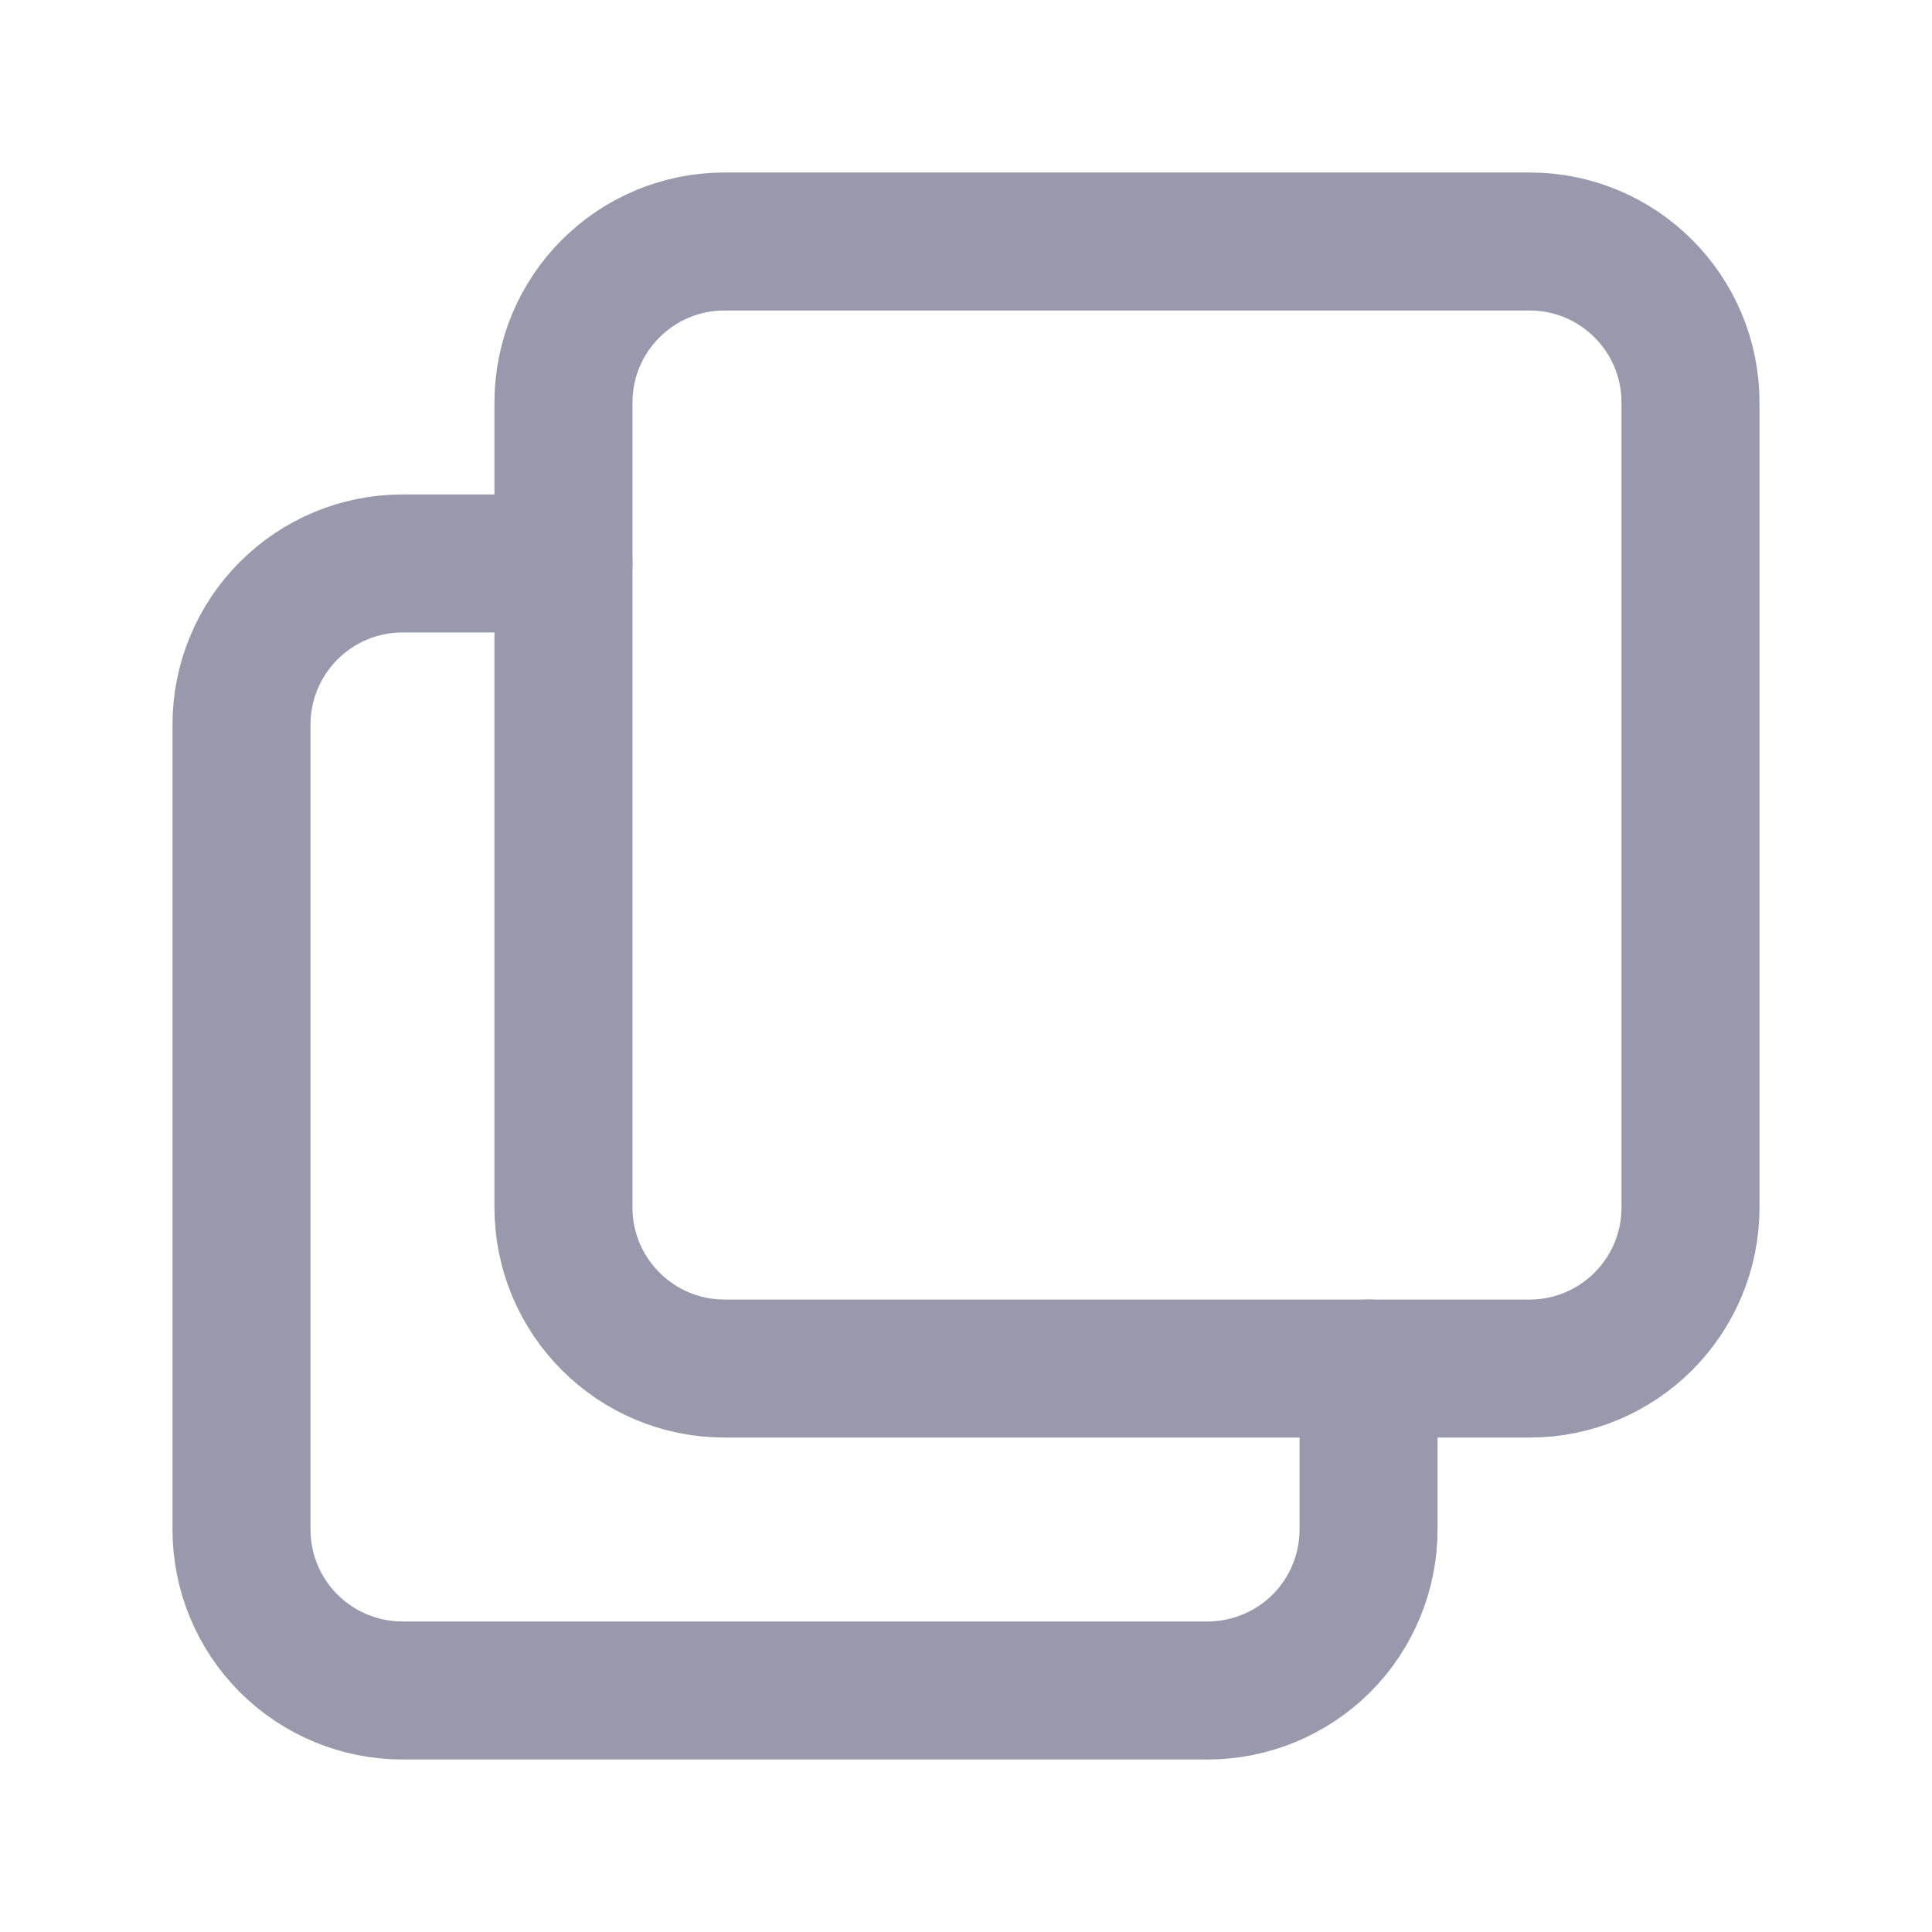
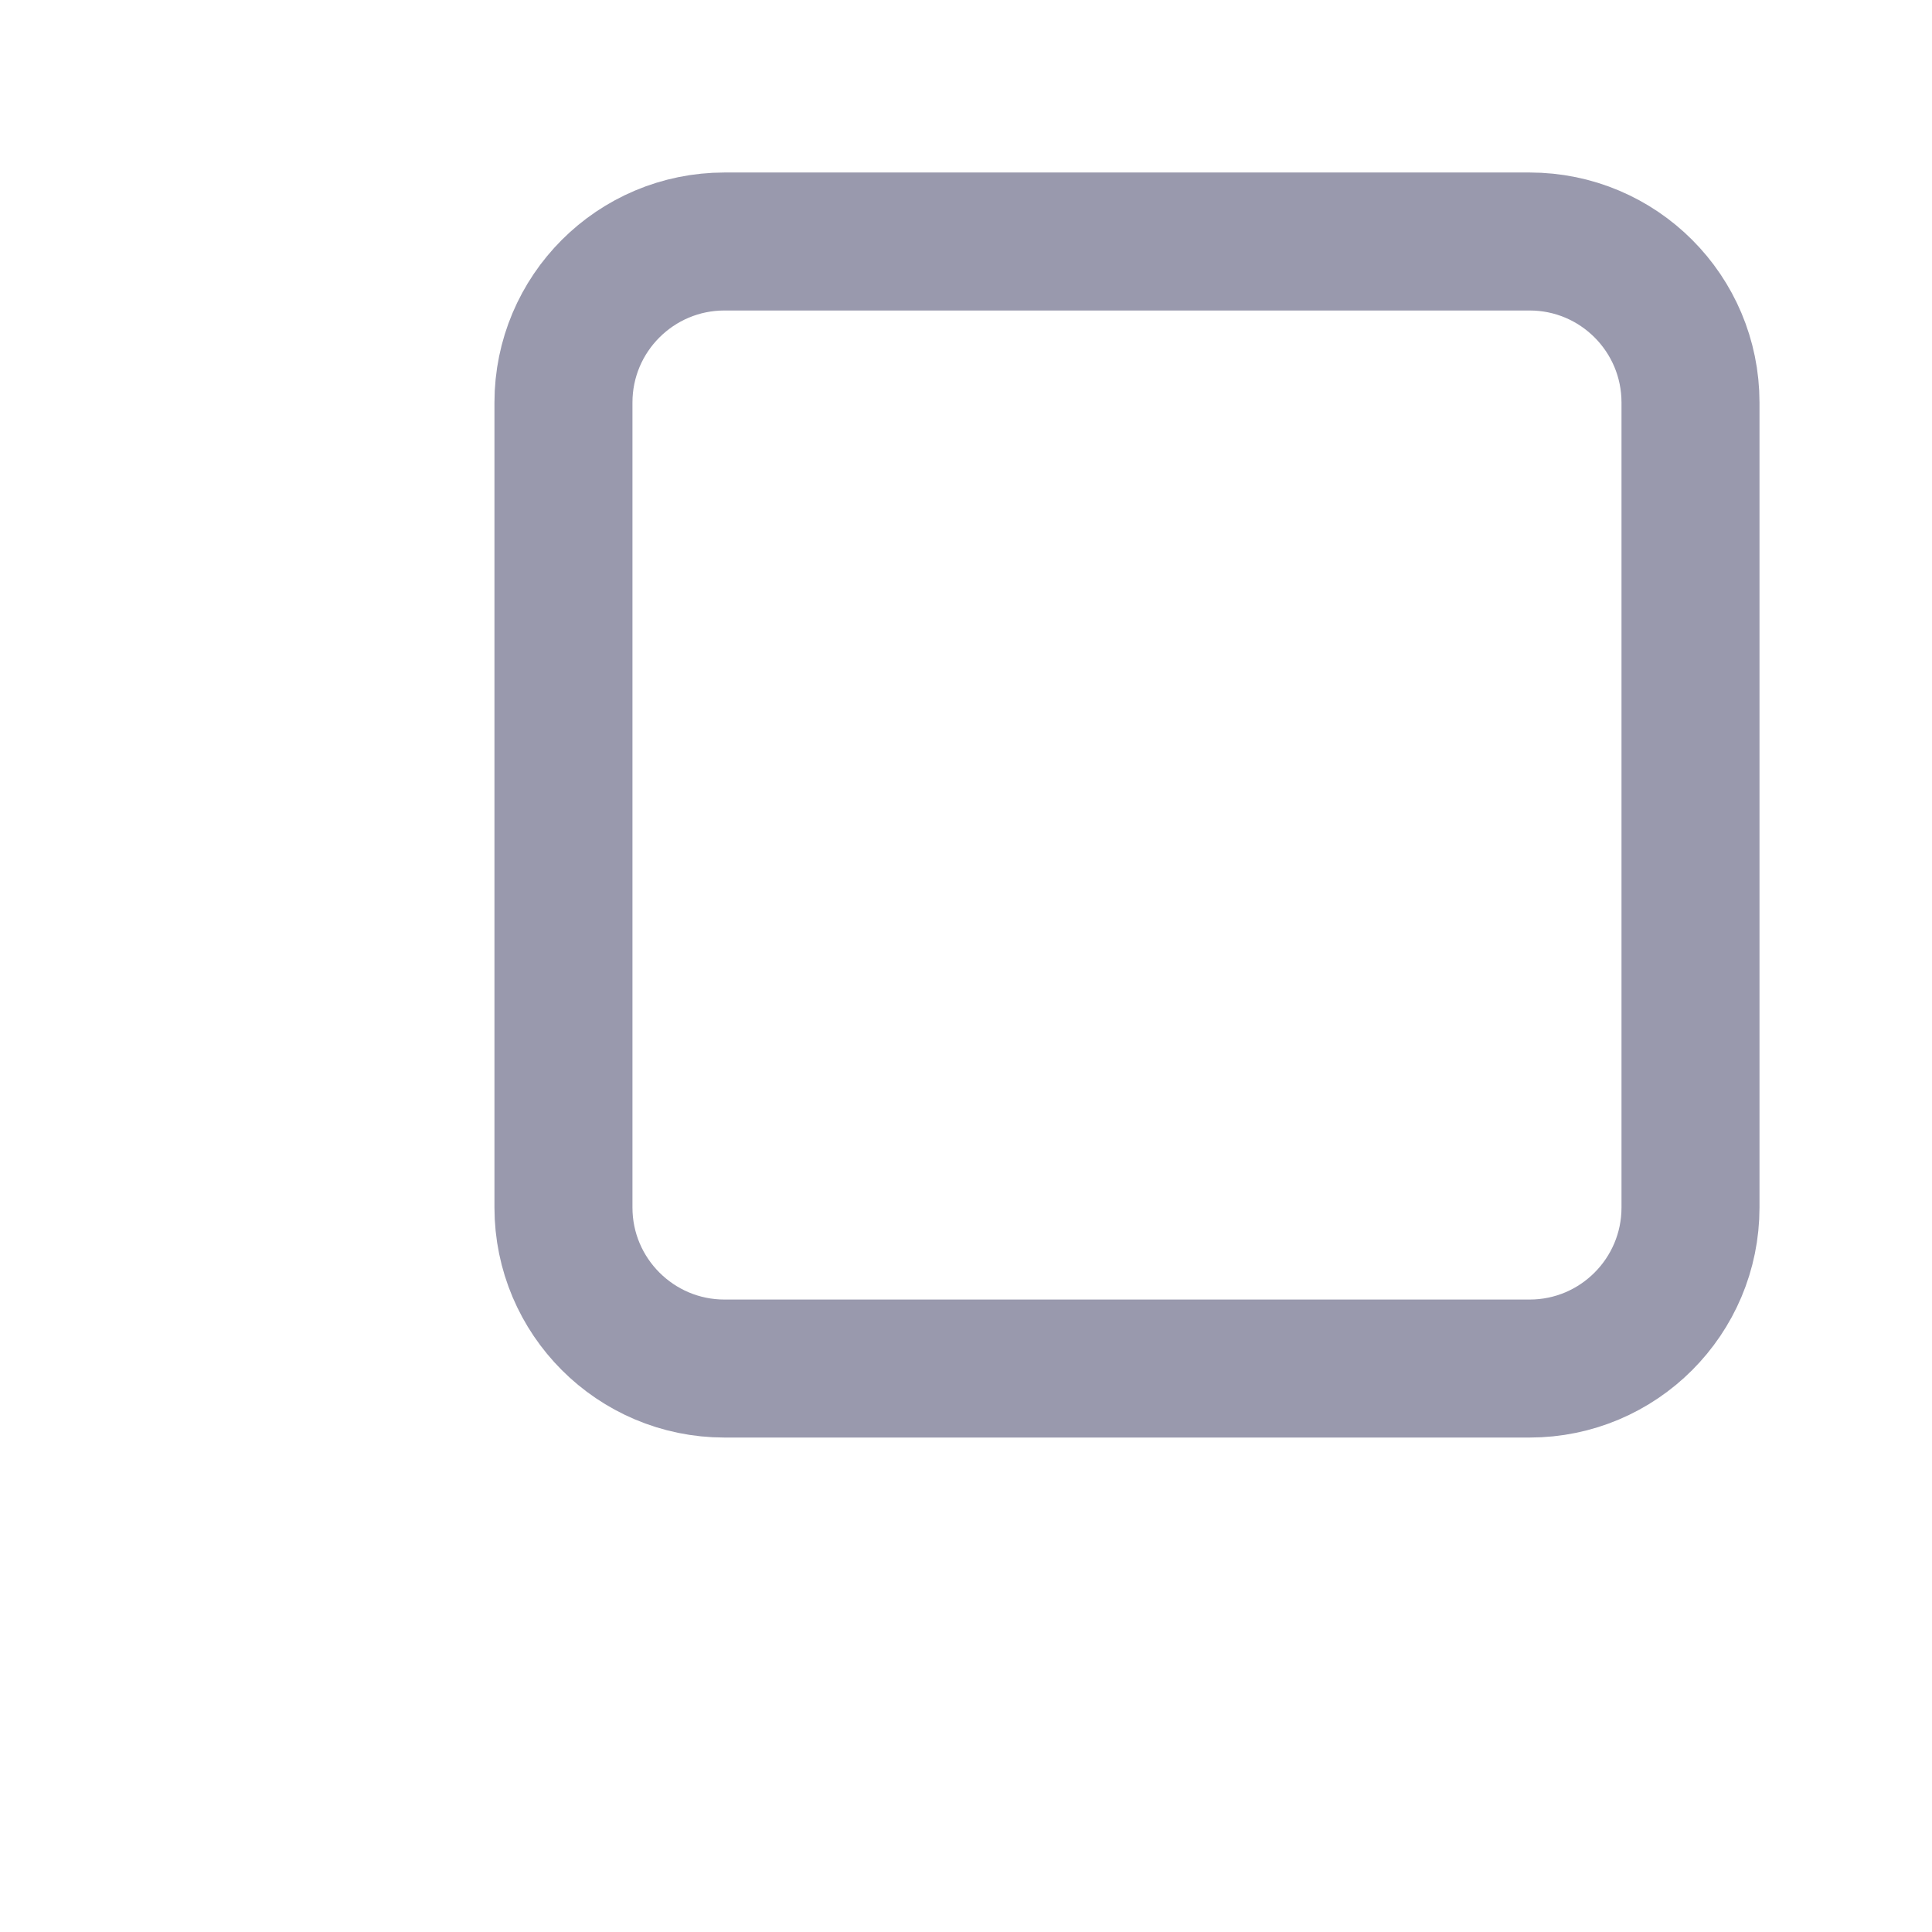
<svg xmlns="http://www.w3.org/2000/svg" width="14" height="14" viewBox="0 0 14 14" fill="none">
  <path d="M11.084 1.75H5.25C4.606 1.75 4.083 2.272 4.083 2.917V8.75C4.083 9.394 4.606 9.917 5.25 9.917H11.084C11.728 9.917 12.25 9.394 12.25 8.75V2.917C12.25 2.272 11.728 1.75 11.084 1.75Z" stroke="#9999AD" stroke-linecap="round" stroke-linejoin="round" />
-   <path d="M9.917 9.917V11.084C9.917 11.393 9.794 11.69 9.575 11.909C9.356 12.127 9.059 12.25 8.75 12.25H2.917C2.607 12.25 2.311 12.127 2.092 11.909C1.873 11.69 1.75 11.393 1.75 11.084V5.25C1.75 4.941 1.873 4.644 2.092 4.425C2.311 4.206 2.607 4.083 2.917 4.083H4.083" stroke="#9999AD" stroke-linecap="round" stroke-linejoin="round" />
</svg>